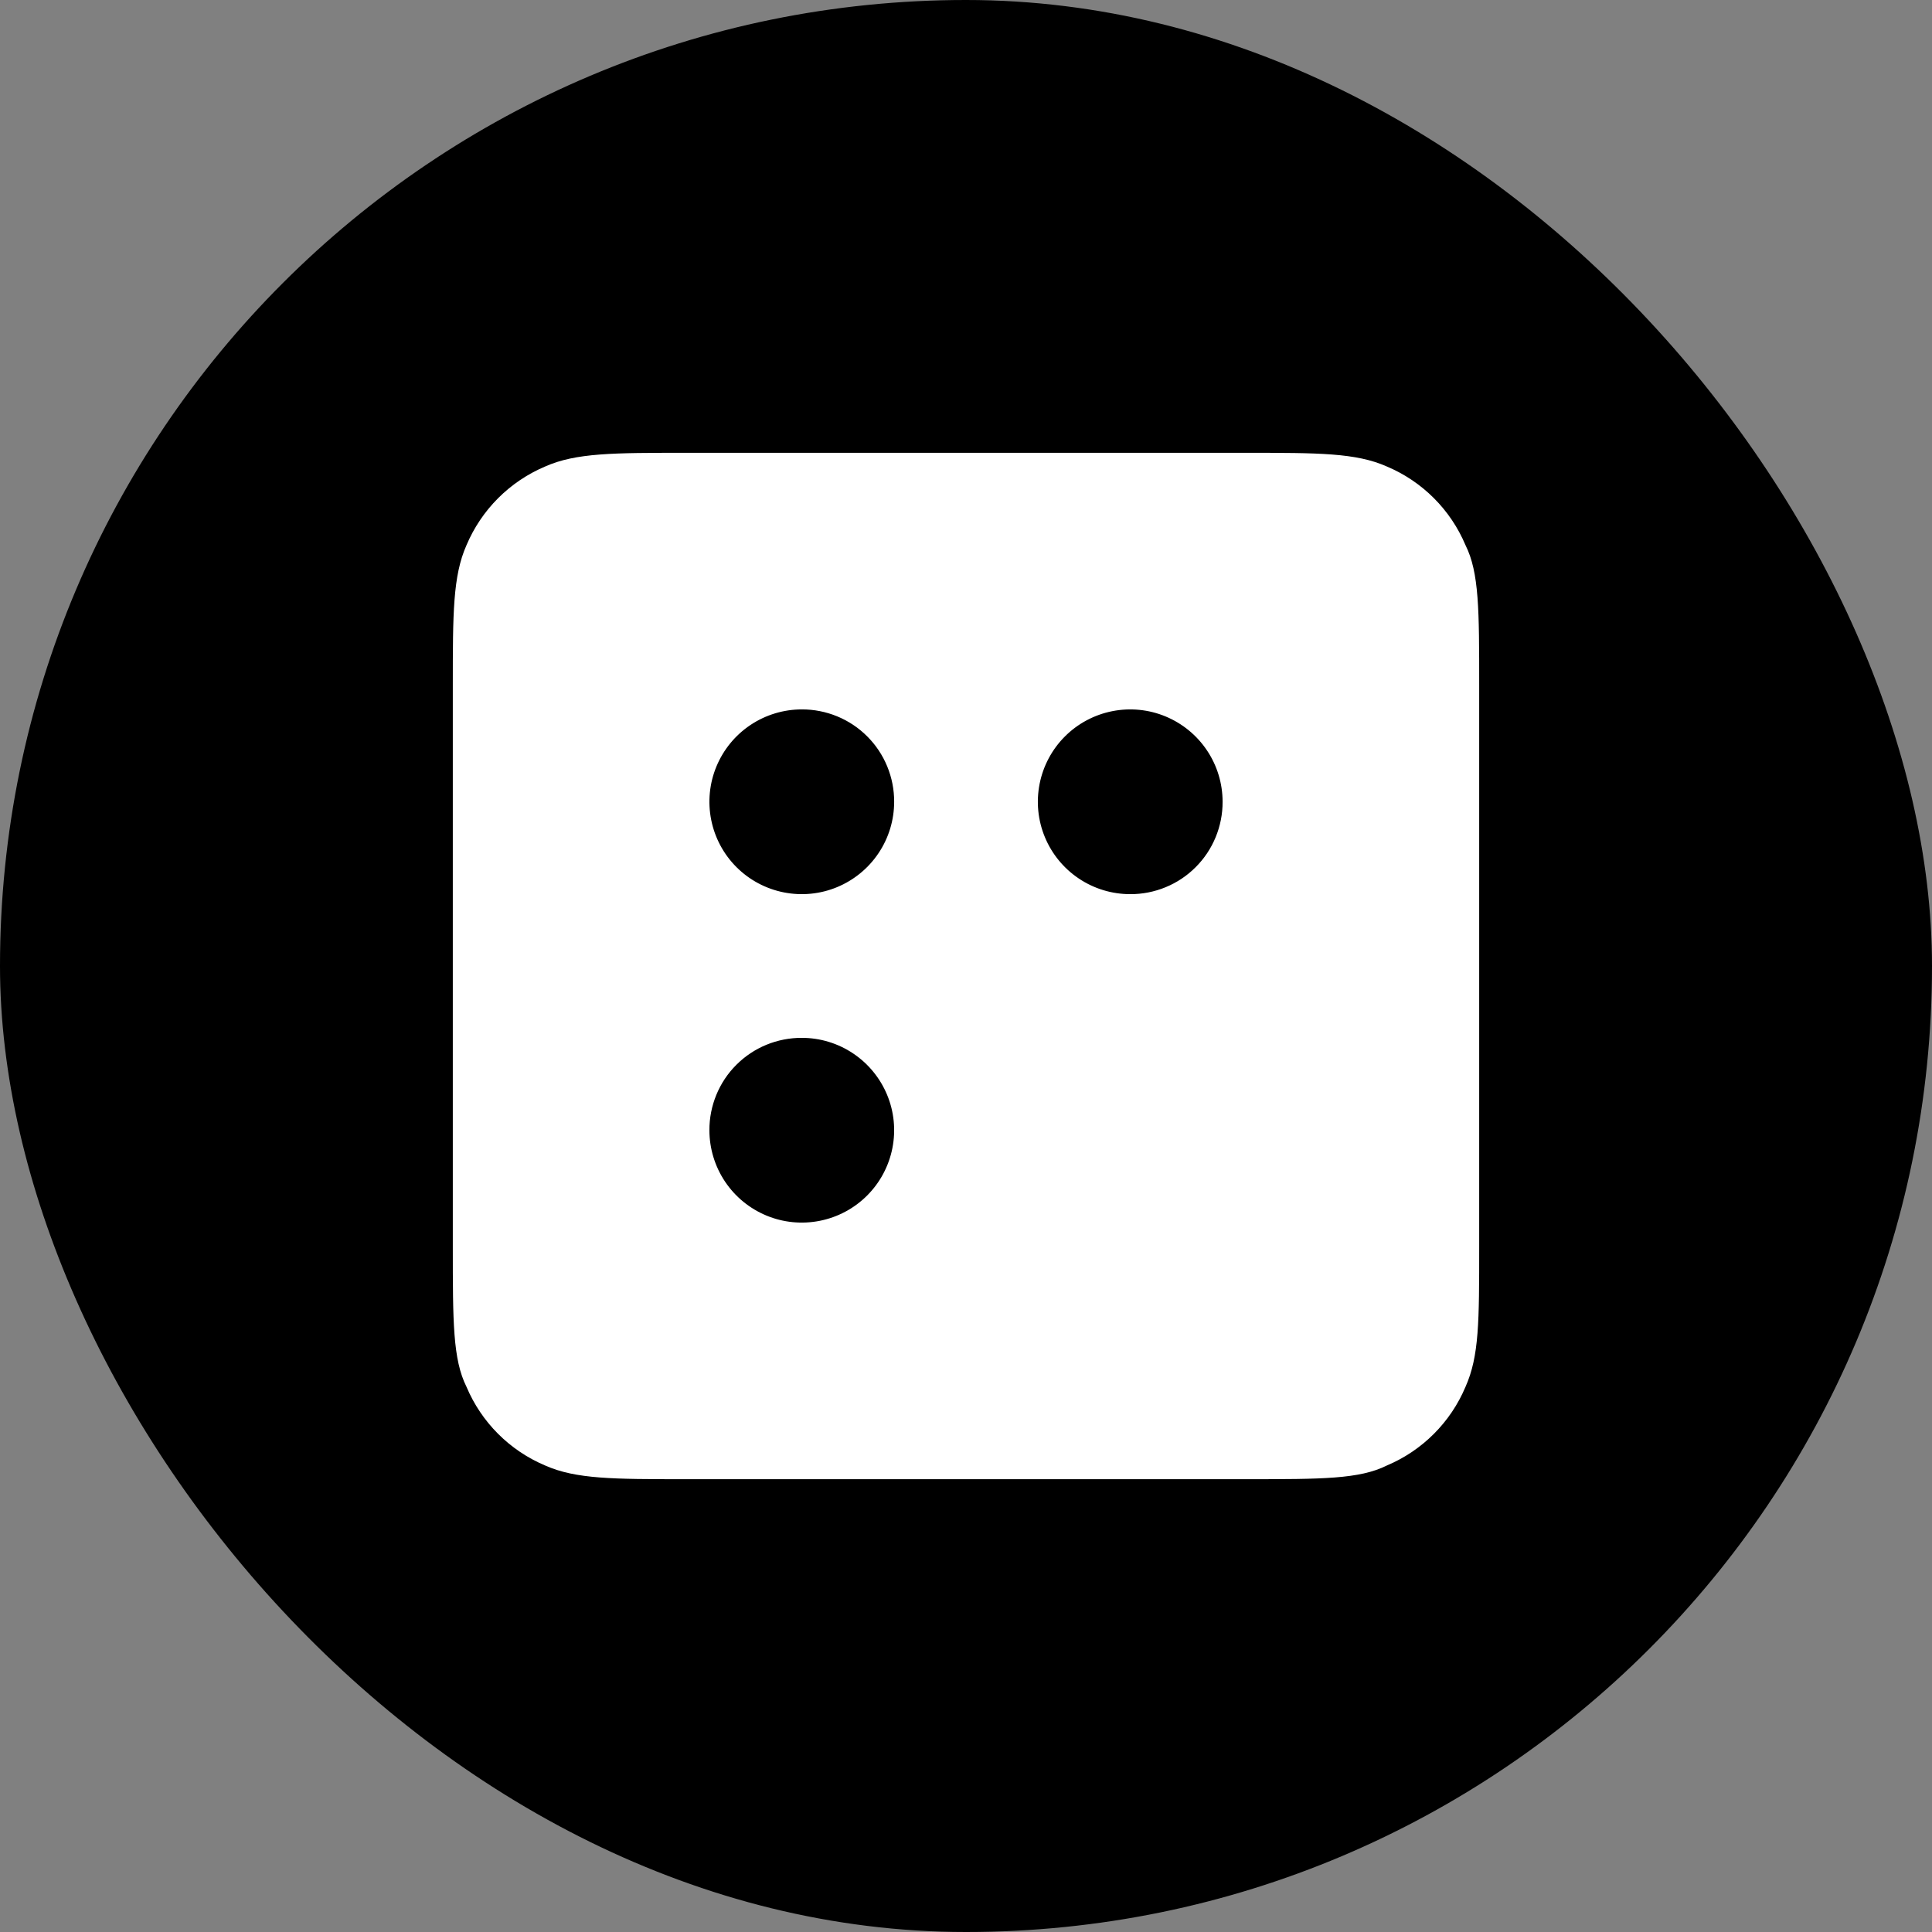
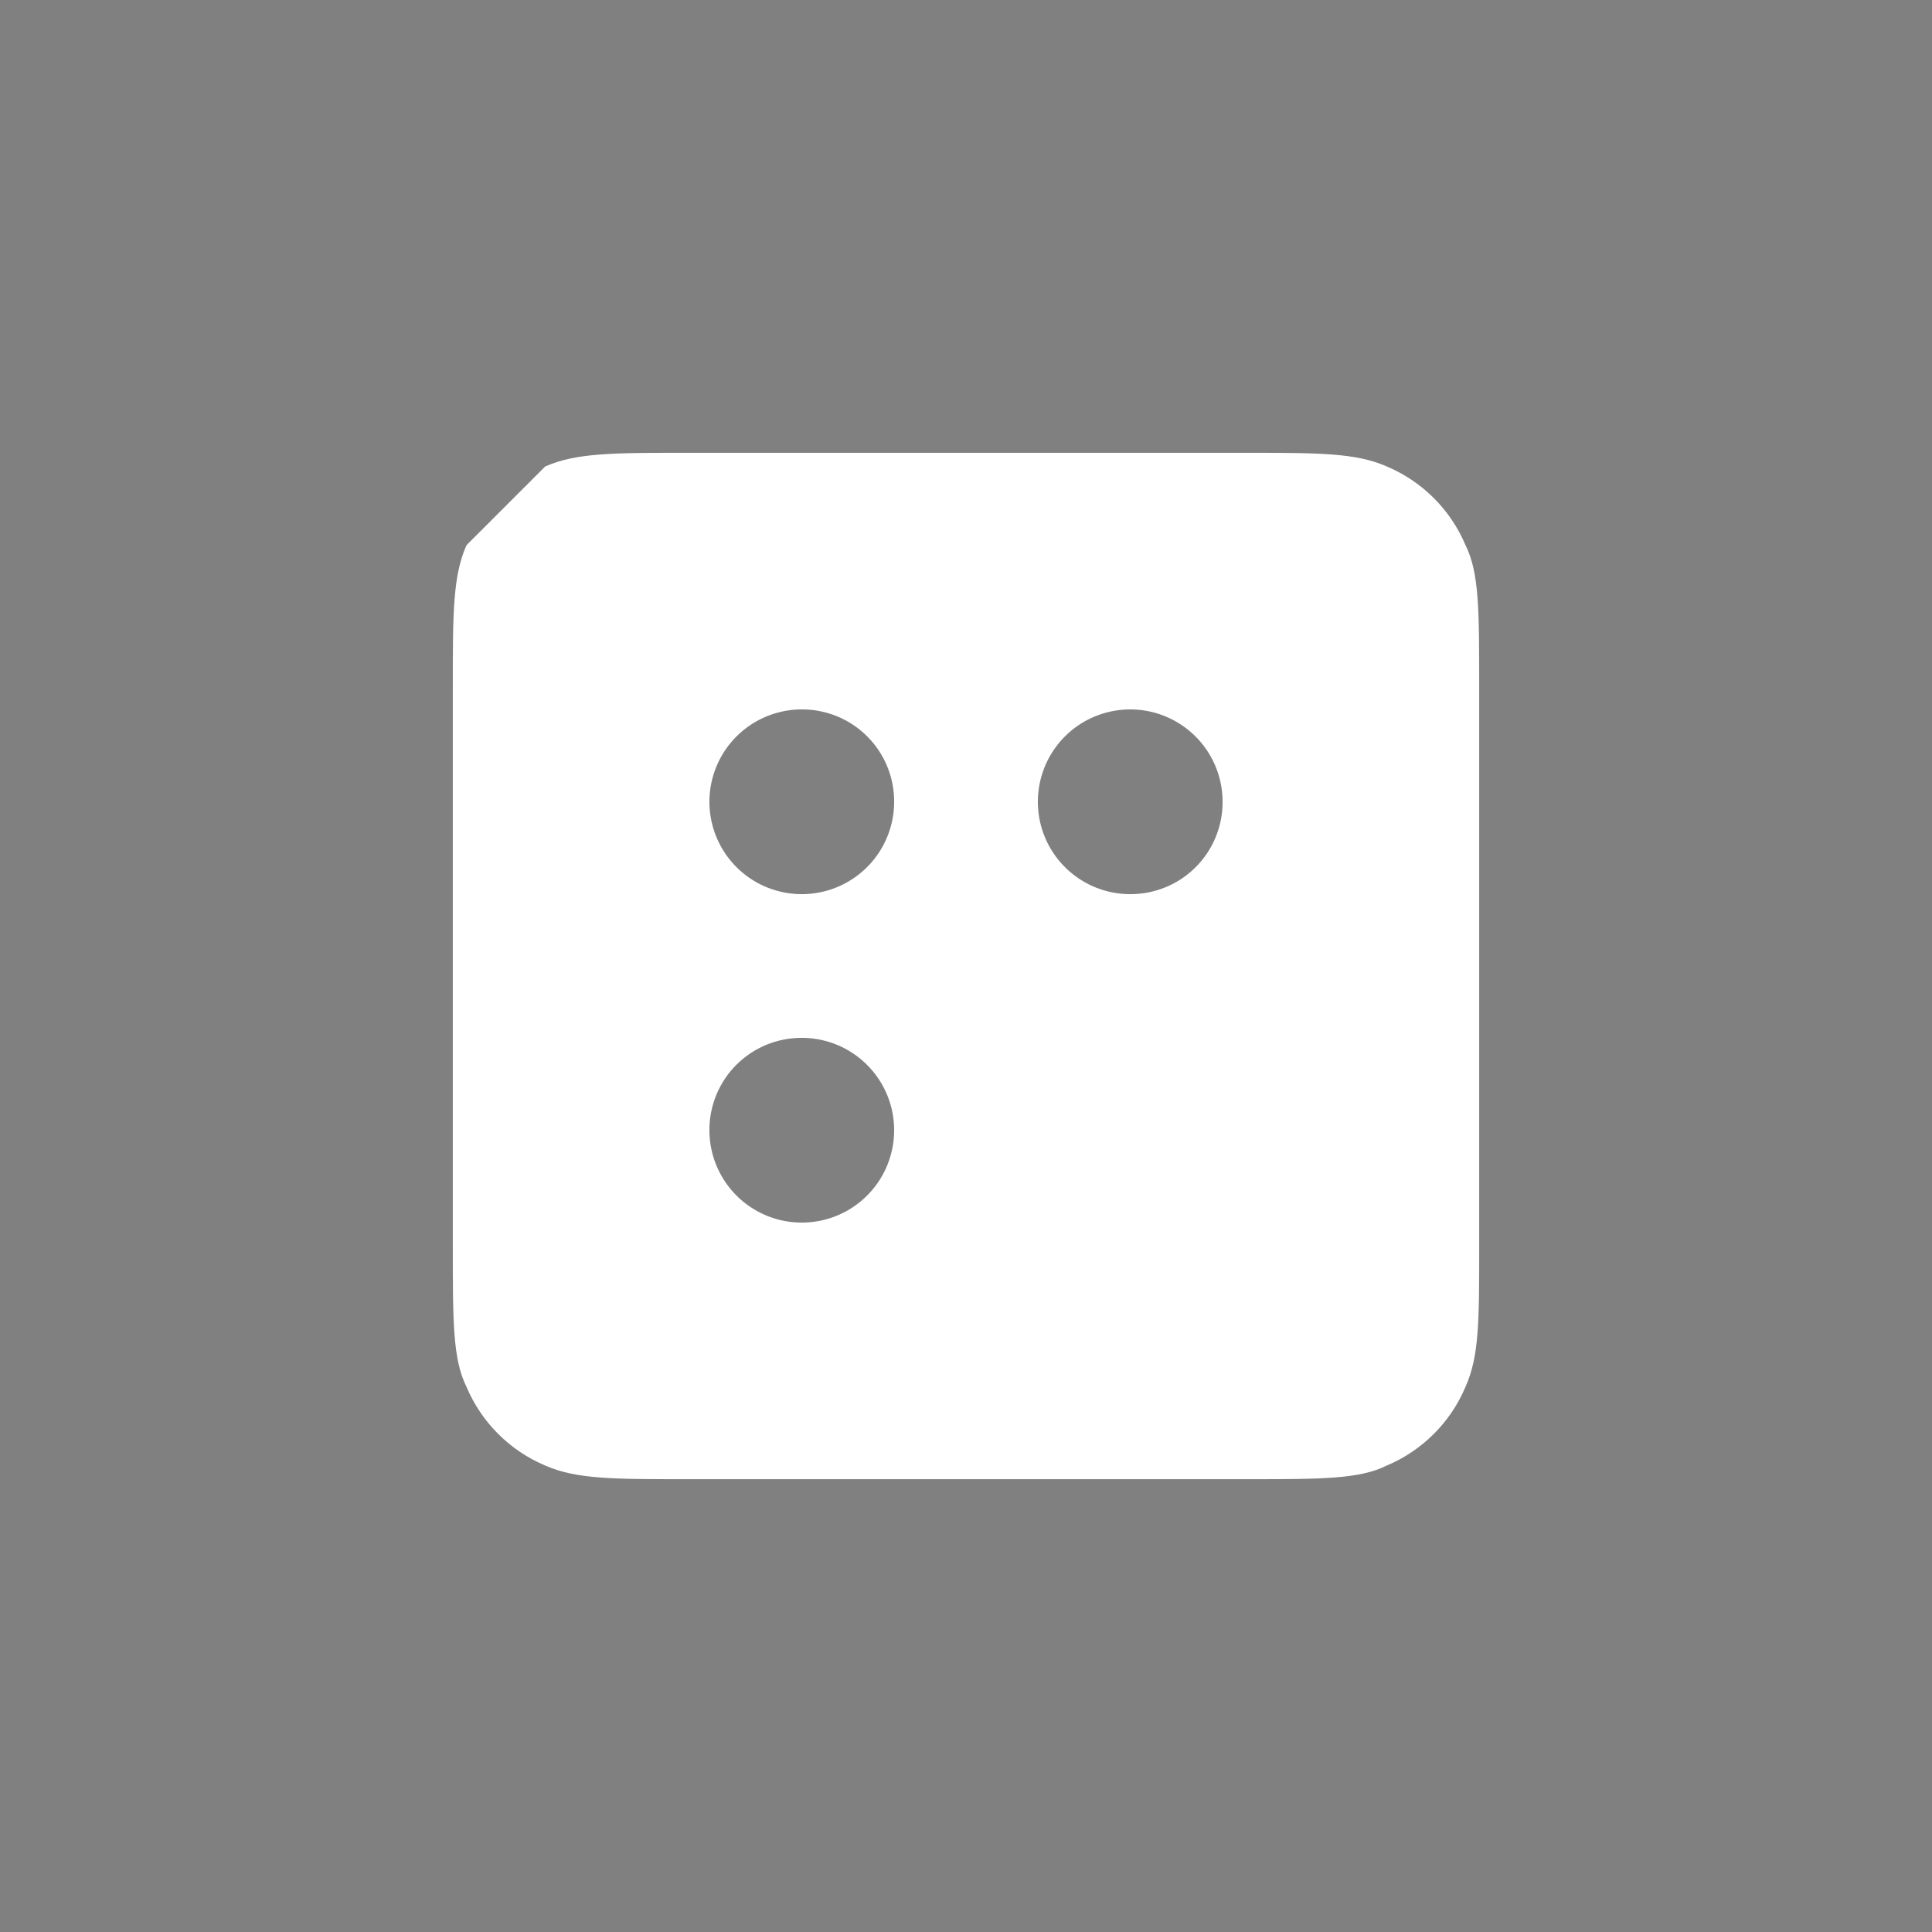
<svg xmlns="http://www.w3.org/2000/svg" width="64" height="64" viewBox="0 0 64 64" fill="none">
  <rect x="0" y="0" width="64" height="64" fill="#808080" stroke="none" />
-   <rect width="64" height="64" rx="32" fill="black" />
-   <path d="M15.453 18.06C15 19.08 15 20.327 15 22.707V41.293C15 43.787 15 45.033 15.453 45.94C15.948 47.116 16.884 48.052 18.06 48.547C19.08 49 20.327 49 22.707 49H41.293C43.787 49 45.033 49 45.94 48.547C47.116 48.052 48.052 47.116 48.547 45.94C49 44.92 49 43.787 49 41.293V22.707C49 20.213 49 18.967 48.547 18.06C48.052 16.884 47.116 15.948 45.94 15.453C44.92 15 43.673 15 41.293 15H22.707C20.327 15 19.08 15 18.06 15.453C16.885 15.949 15.949 16.885 15.453 18.06ZM37.44 29.62C36.835 29.62 36.243 29.441 35.74 29.104C35.237 28.768 34.844 28.29 34.613 27.731C34.381 27.172 34.321 26.557 34.439 25.963C34.557 25.369 34.848 24.824 35.276 24.396C35.704 23.968 36.249 23.677 36.843 23.559C37.437 23.441 38.052 23.501 38.611 23.733C39.17 23.965 39.648 24.357 39.984 24.86C40.321 25.363 40.5 25.955 40.5 26.56C40.502 26.962 40.423 27.361 40.27 27.733C40.117 28.105 39.892 28.443 39.607 28.727C39.323 29.012 38.985 29.237 38.613 29.39C38.241 29.543 37.842 29.622 37.44 29.62ZM29.62 26.56C29.62 27.165 29.441 27.757 29.104 28.26C28.768 28.763 28.29 29.155 27.731 29.387C27.172 29.619 26.557 29.679 25.963 29.561C25.369 29.443 24.824 29.152 24.396 28.724C23.968 28.296 23.677 27.751 23.559 27.157C23.441 26.563 23.501 25.948 23.733 25.389C23.965 24.83 24.357 24.352 24.86 24.016C25.363 23.68 25.955 23.5 26.56 23.5C26.962 23.498 27.361 23.577 27.733 23.73C28.105 23.883 28.443 24.108 28.727 24.393C29.012 24.677 29.237 25.015 29.39 25.387C29.543 25.759 29.622 26.158 29.62 26.56ZM37.44 34.38C36.835 34.38 36.243 34.559 35.74 34.896C35.237 35.232 34.844 35.71 34.613 36.269C34.381 36.828 34.321 37.443 34.439 38.037C34.557 38.631 34.848 39.176 35.276 39.604C35.704 40.032 36.249 40.323 36.843 40.441C37.437 40.559 38.052 40.499 38.611 40.267C39.17 40.035 39.648 39.643 39.984 39.14C40.321 38.637 40.5 38.045 40.5 37.44C40.502 37.038 40.423 36.639 40.27 36.267C40.117 35.895 39.892 35.557 39.607 35.273C39.323 34.989 38.985 34.763 38.613 34.61C38.241 34.457 37.842 34.379 37.44 34.38ZM26.56 34.38C27.165 34.38 27.757 34.559 28.26 34.896C28.763 35.232 29.155 35.71 29.387 36.269C29.619 36.828 29.679 37.443 29.561 38.037C29.443 38.631 29.152 39.176 28.724 39.604C28.296 40.032 27.751 40.323 27.157 40.441C26.563 40.559 25.948 40.499 25.389 40.267C24.83 40.035 24.352 39.643 24.016 39.14C23.68 38.637 23.5 38.045 23.5 37.44C23.498 37.038 23.577 36.639 23.73 36.267C23.883 35.895 24.108 35.557 24.393 35.273C24.677 34.989 25.015 34.763 25.387 34.61C25.759 34.457 26.158 34.379 26.56 34.38Z" fill="white" />
+   <path d="M15.453 18.06C15 19.08 15 20.327 15 22.707V41.293C15 43.787 15 45.033 15.453 45.94C15.948 47.116 16.884 48.052 18.06 48.547C19.08 49 20.327 49 22.707 49H41.293C43.787 49 45.033 49 45.94 48.547C47.116 48.052 48.052 47.116 48.547 45.94C49 44.92 49 43.787 49 41.293V22.707C49 20.213 49 18.967 48.547 18.06C48.052 16.884 47.116 15.948 45.94 15.453C44.92 15 43.673 15 41.293 15H22.707C20.327 15 19.08 15 18.06 15.453ZM37.44 29.62C36.835 29.62 36.243 29.441 35.74 29.104C35.237 28.768 34.844 28.29 34.613 27.731C34.381 27.172 34.321 26.557 34.439 25.963C34.557 25.369 34.848 24.824 35.276 24.396C35.704 23.968 36.249 23.677 36.843 23.559C37.437 23.441 38.052 23.501 38.611 23.733C39.17 23.965 39.648 24.357 39.984 24.86C40.321 25.363 40.5 25.955 40.5 26.56C40.502 26.962 40.423 27.361 40.27 27.733C40.117 28.105 39.892 28.443 39.607 28.727C39.323 29.012 38.985 29.237 38.613 29.39C38.241 29.543 37.842 29.622 37.44 29.62ZM29.62 26.56C29.62 27.165 29.441 27.757 29.104 28.26C28.768 28.763 28.29 29.155 27.731 29.387C27.172 29.619 26.557 29.679 25.963 29.561C25.369 29.443 24.824 29.152 24.396 28.724C23.968 28.296 23.677 27.751 23.559 27.157C23.441 26.563 23.501 25.948 23.733 25.389C23.965 24.83 24.357 24.352 24.86 24.016C25.363 23.68 25.955 23.5 26.56 23.5C26.962 23.498 27.361 23.577 27.733 23.73C28.105 23.883 28.443 24.108 28.727 24.393C29.012 24.677 29.237 25.015 29.39 25.387C29.543 25.759 29.622 26.158 29.62 26.56ZM37.44 34.38C36.835 34.38 36.243 34.559 35.74 34.896C35.237 35.232 34.844 35.71 34.613 36.269C34.381 36.828 34.321 37.443 34.439 38.037C34.557 38.631 34.848 39.176 35.276 39.604C35.704 40.032 36.249 40.323 36.843 40.441C37.437 40.559 38.052 40.499 38.611 40.267C39.17 40.035 39.648 39.643 39.984 39.14C40.321 38.637 40.5 38.045 40.5 37.44C40.502 37.038 40.423 36.639 40.27 36.267C40.117 35.895 39.892 35.557 39.607 35.273C39.323 34.989 38.985 34.763 38.613 34.61C38.241 34.457 37.842 34.379 37.44 34.38ZM26.56 34.38C27.165 34.38 27.757 34.559 28.26 34.896C28.763 35.232 29.155 35.71 29.387 36.269C29.619 36.828 29.679 37.443 29.561 38.037C29.443 38.631 29.152 39.176 28.724 39.604C28.296 40.032 27.751 40.323 27.157 40.441C26.563 40.559 25.948 40.499 25.389 40.267C24.83 40.035 24.352 39.643 24.016 39.14C23.68 38.637 23.5 38.045 23.5 37.44C23.498 37.038 23.577 36.639 23.73 36.267C23.883 35.895 24.108 35.557 24.393 35.273C24.677 34.989 25.015 34.763 25.387 34.61C25.759 34.457 26.158 34.379 26.56 34.38Z" fill="white" />
</svg>